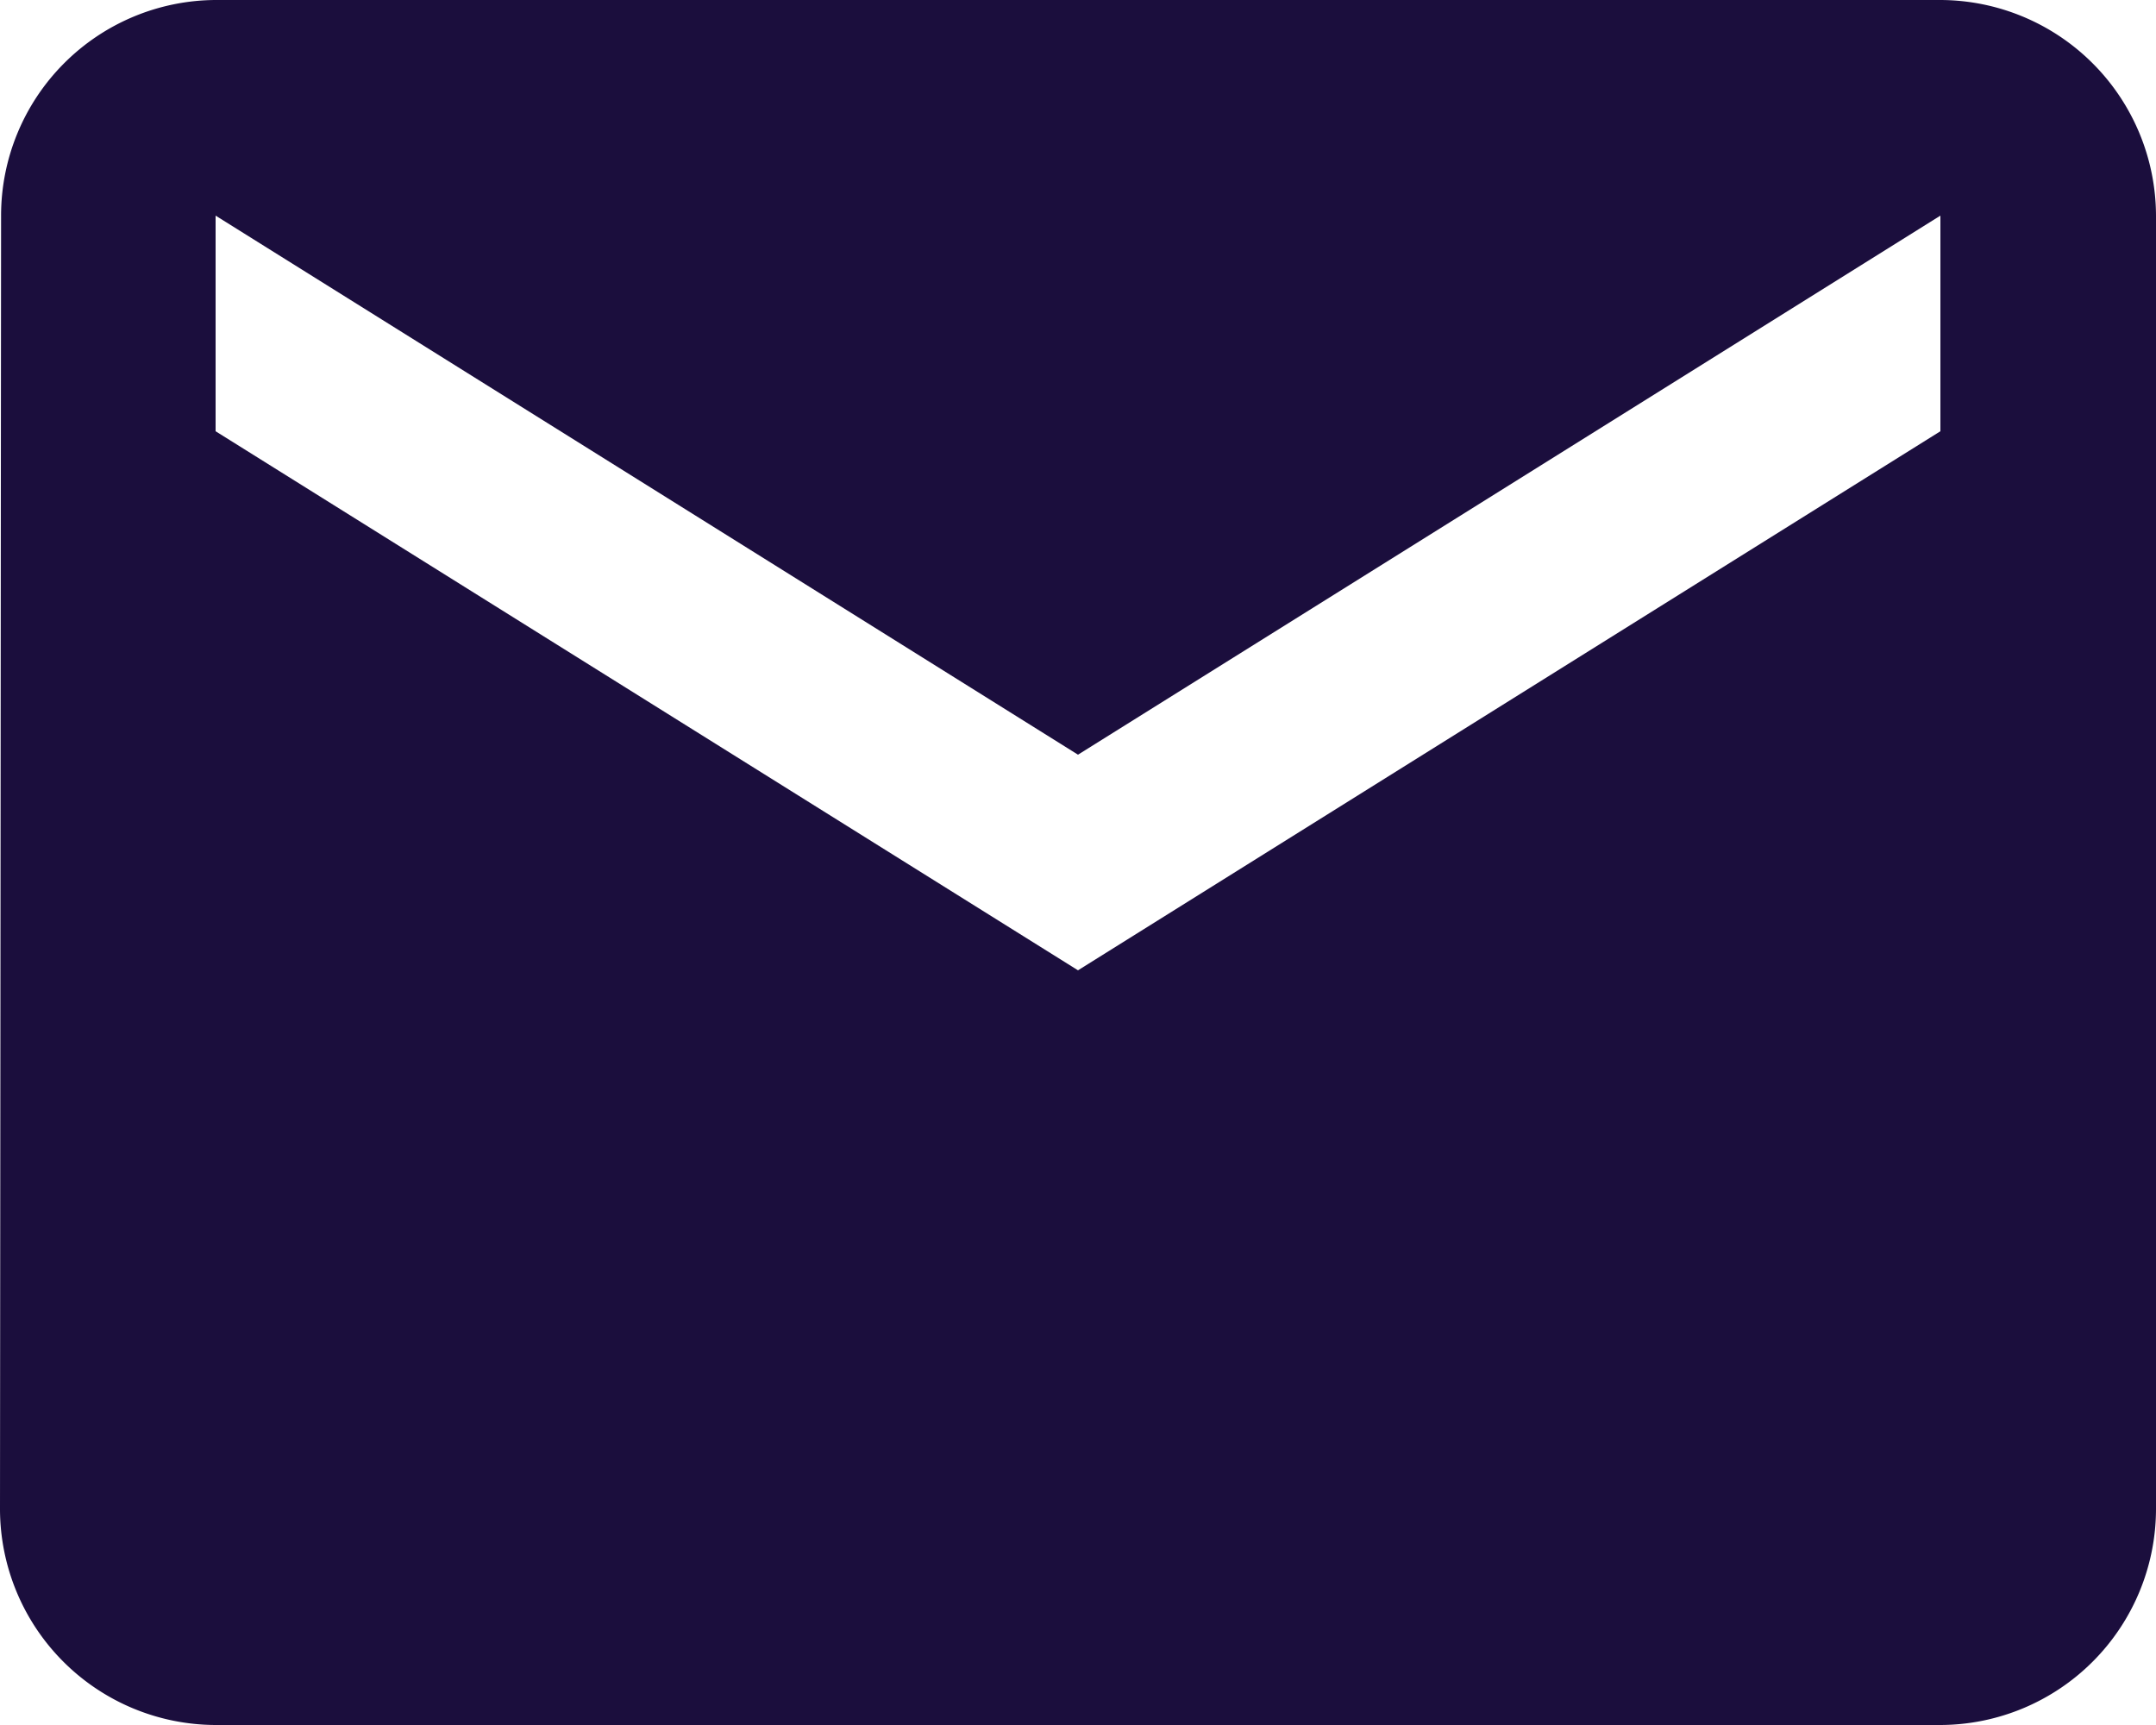
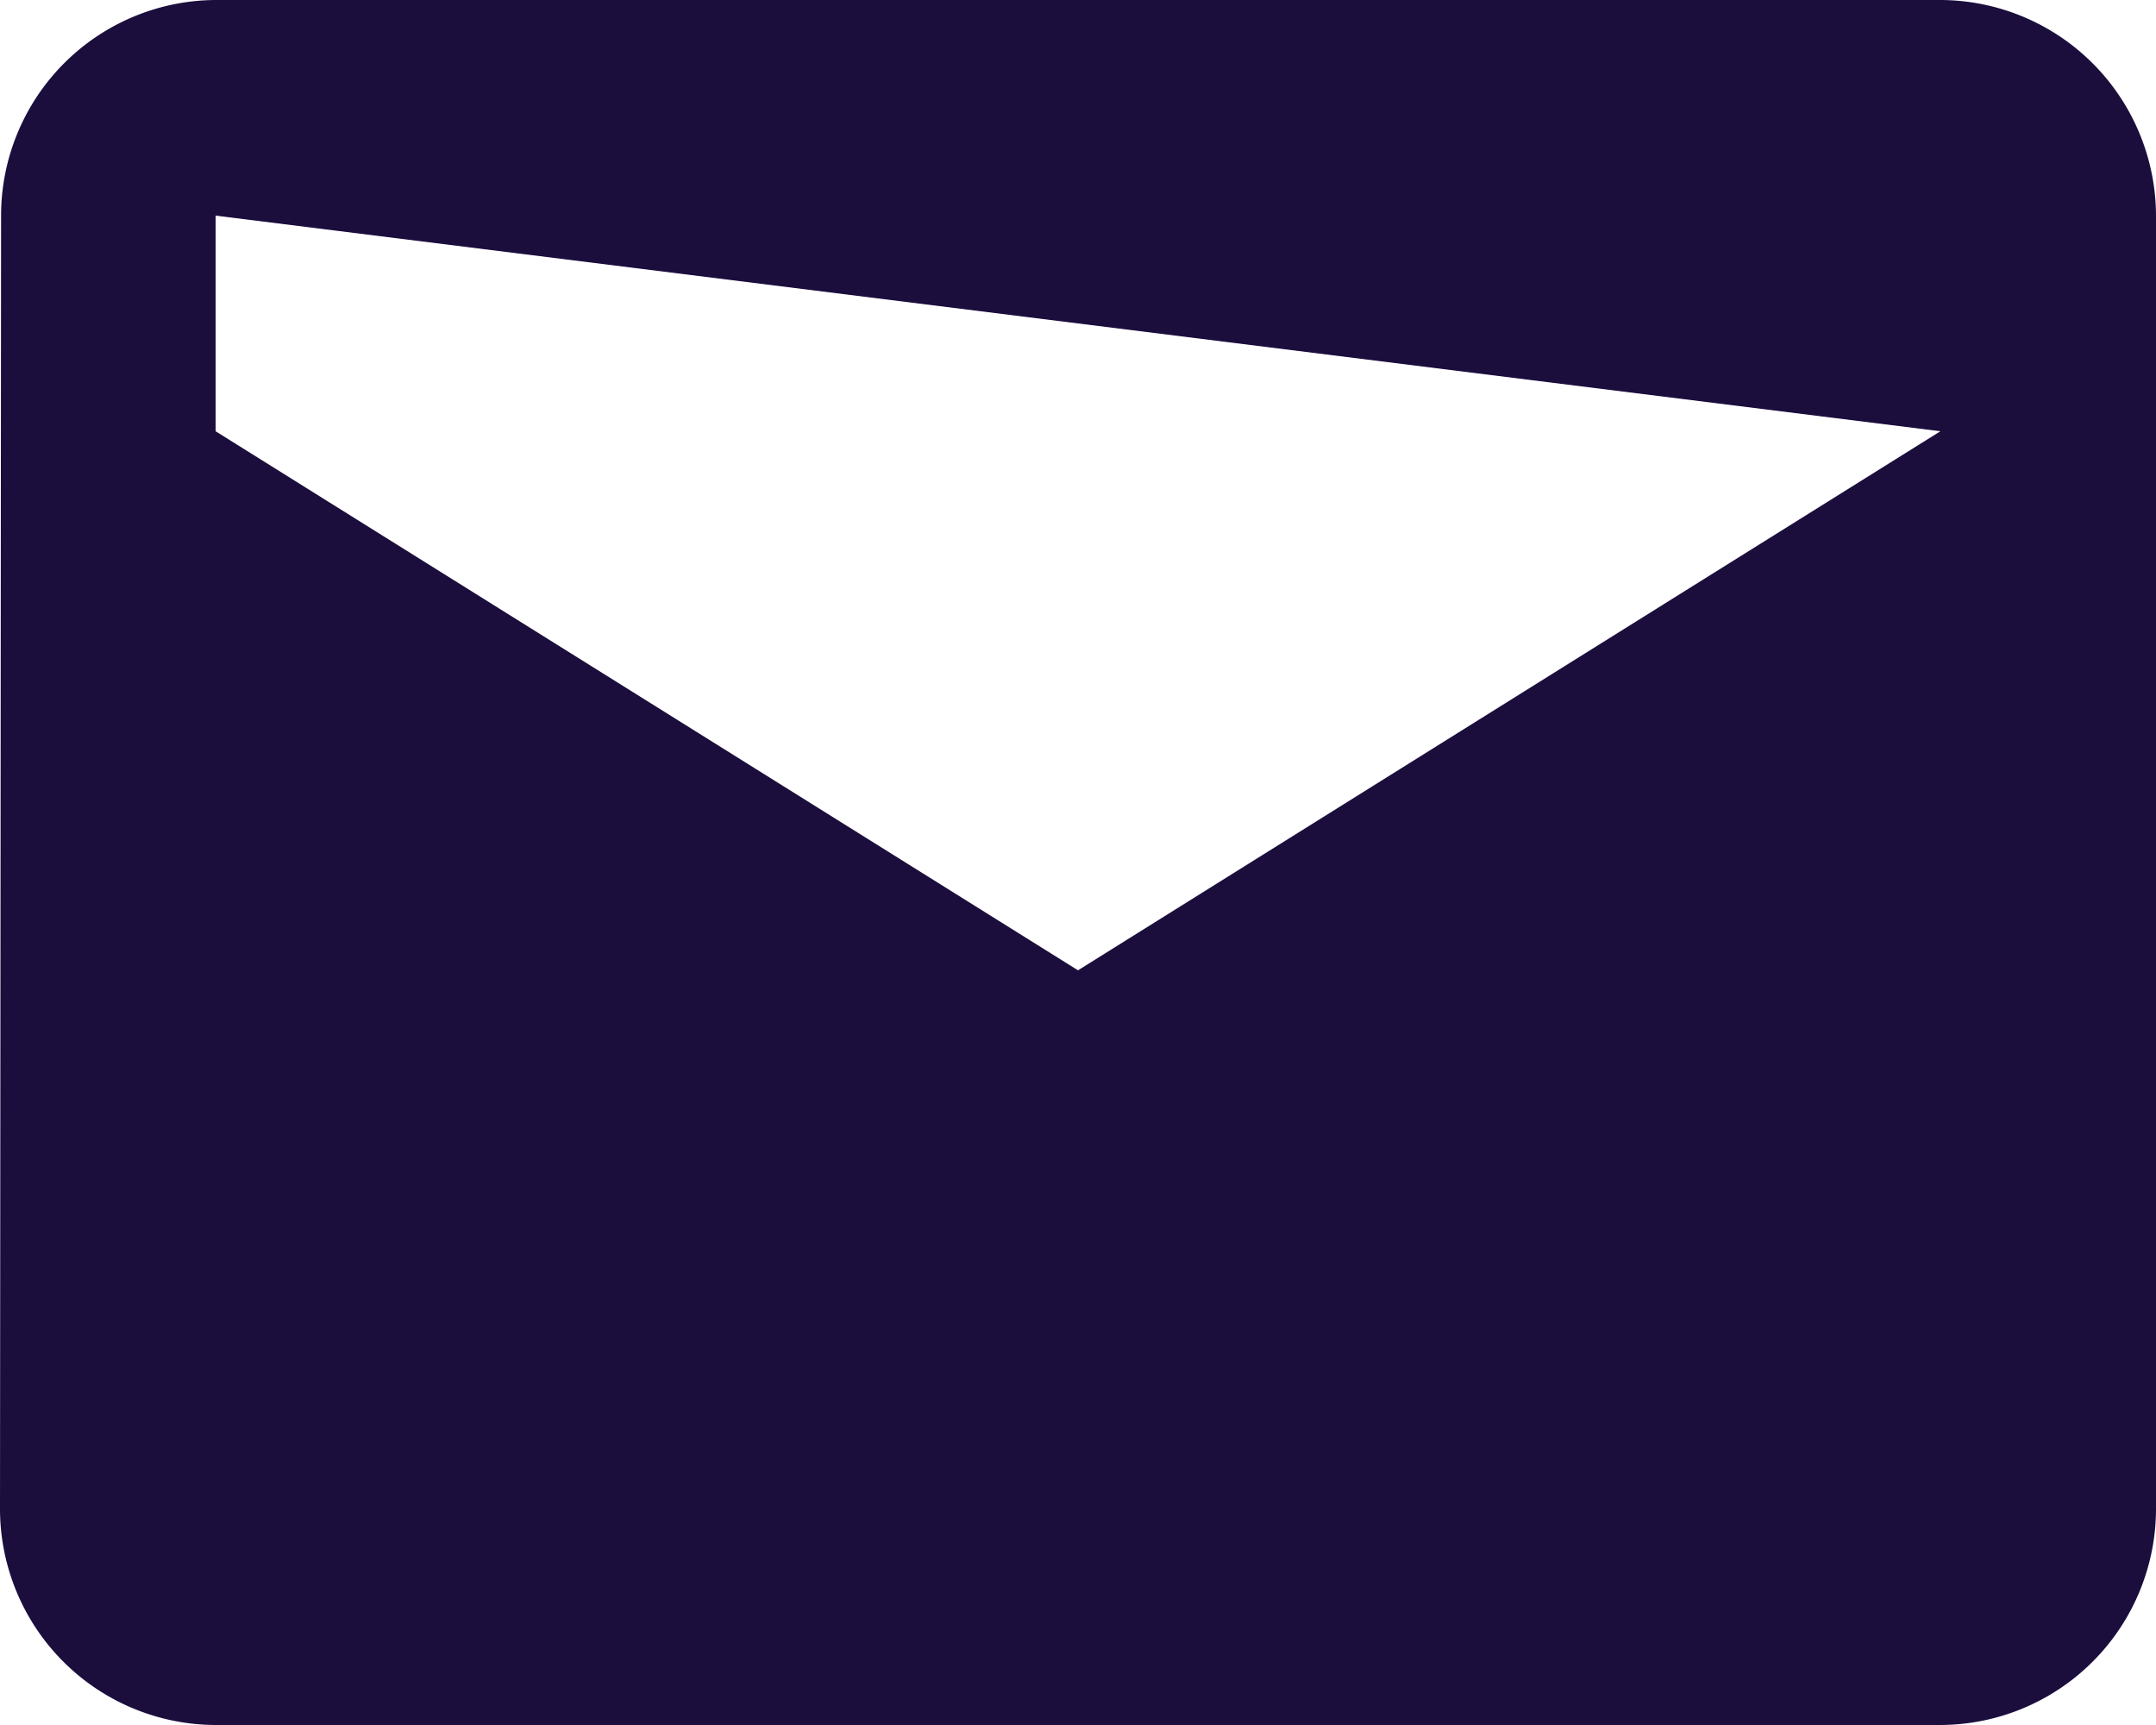
<svg xmlns="http://www.w3.org/2000/svg" width="24" height="19.2" viewBox="0 0 24 19.2">
-   <path id="Icon_material-email" data-name="Icon material-email" d="M24.6,6H5.4A2.4,2.4,0,0,0,3.012,8.4L3,22.8a2.407,2.407,0,0,0,2.4,2.4H24.6A2.407,2.407,0,0,0,27,22.8V8.4A2.407,2.407,0,0,0,24.6,6Zm0,4.8-9.6,6-9.6-6V8.4l9.6,6,9.6-6Z" transform="translate(-3 -6)" fill="#1b0e3d" />
+   <path id="Icon_material-email" data-name="Icon material-email" d="M24.6,6H5.4A2.4,2.4,0,0,0,3.012,8.4L3,22.8a2.407,2.407,0,0,0,2.4,2.4H24.6A2.407,2.407,0,0,0,27,22.8V8.4A2.407,2.407,0,0,0,24.6,6Zm0,4.8-9.6,6-9.6-6V8.4Z" transform="translate(-3 -6)" fill="#1b0e3d" />
</svg>